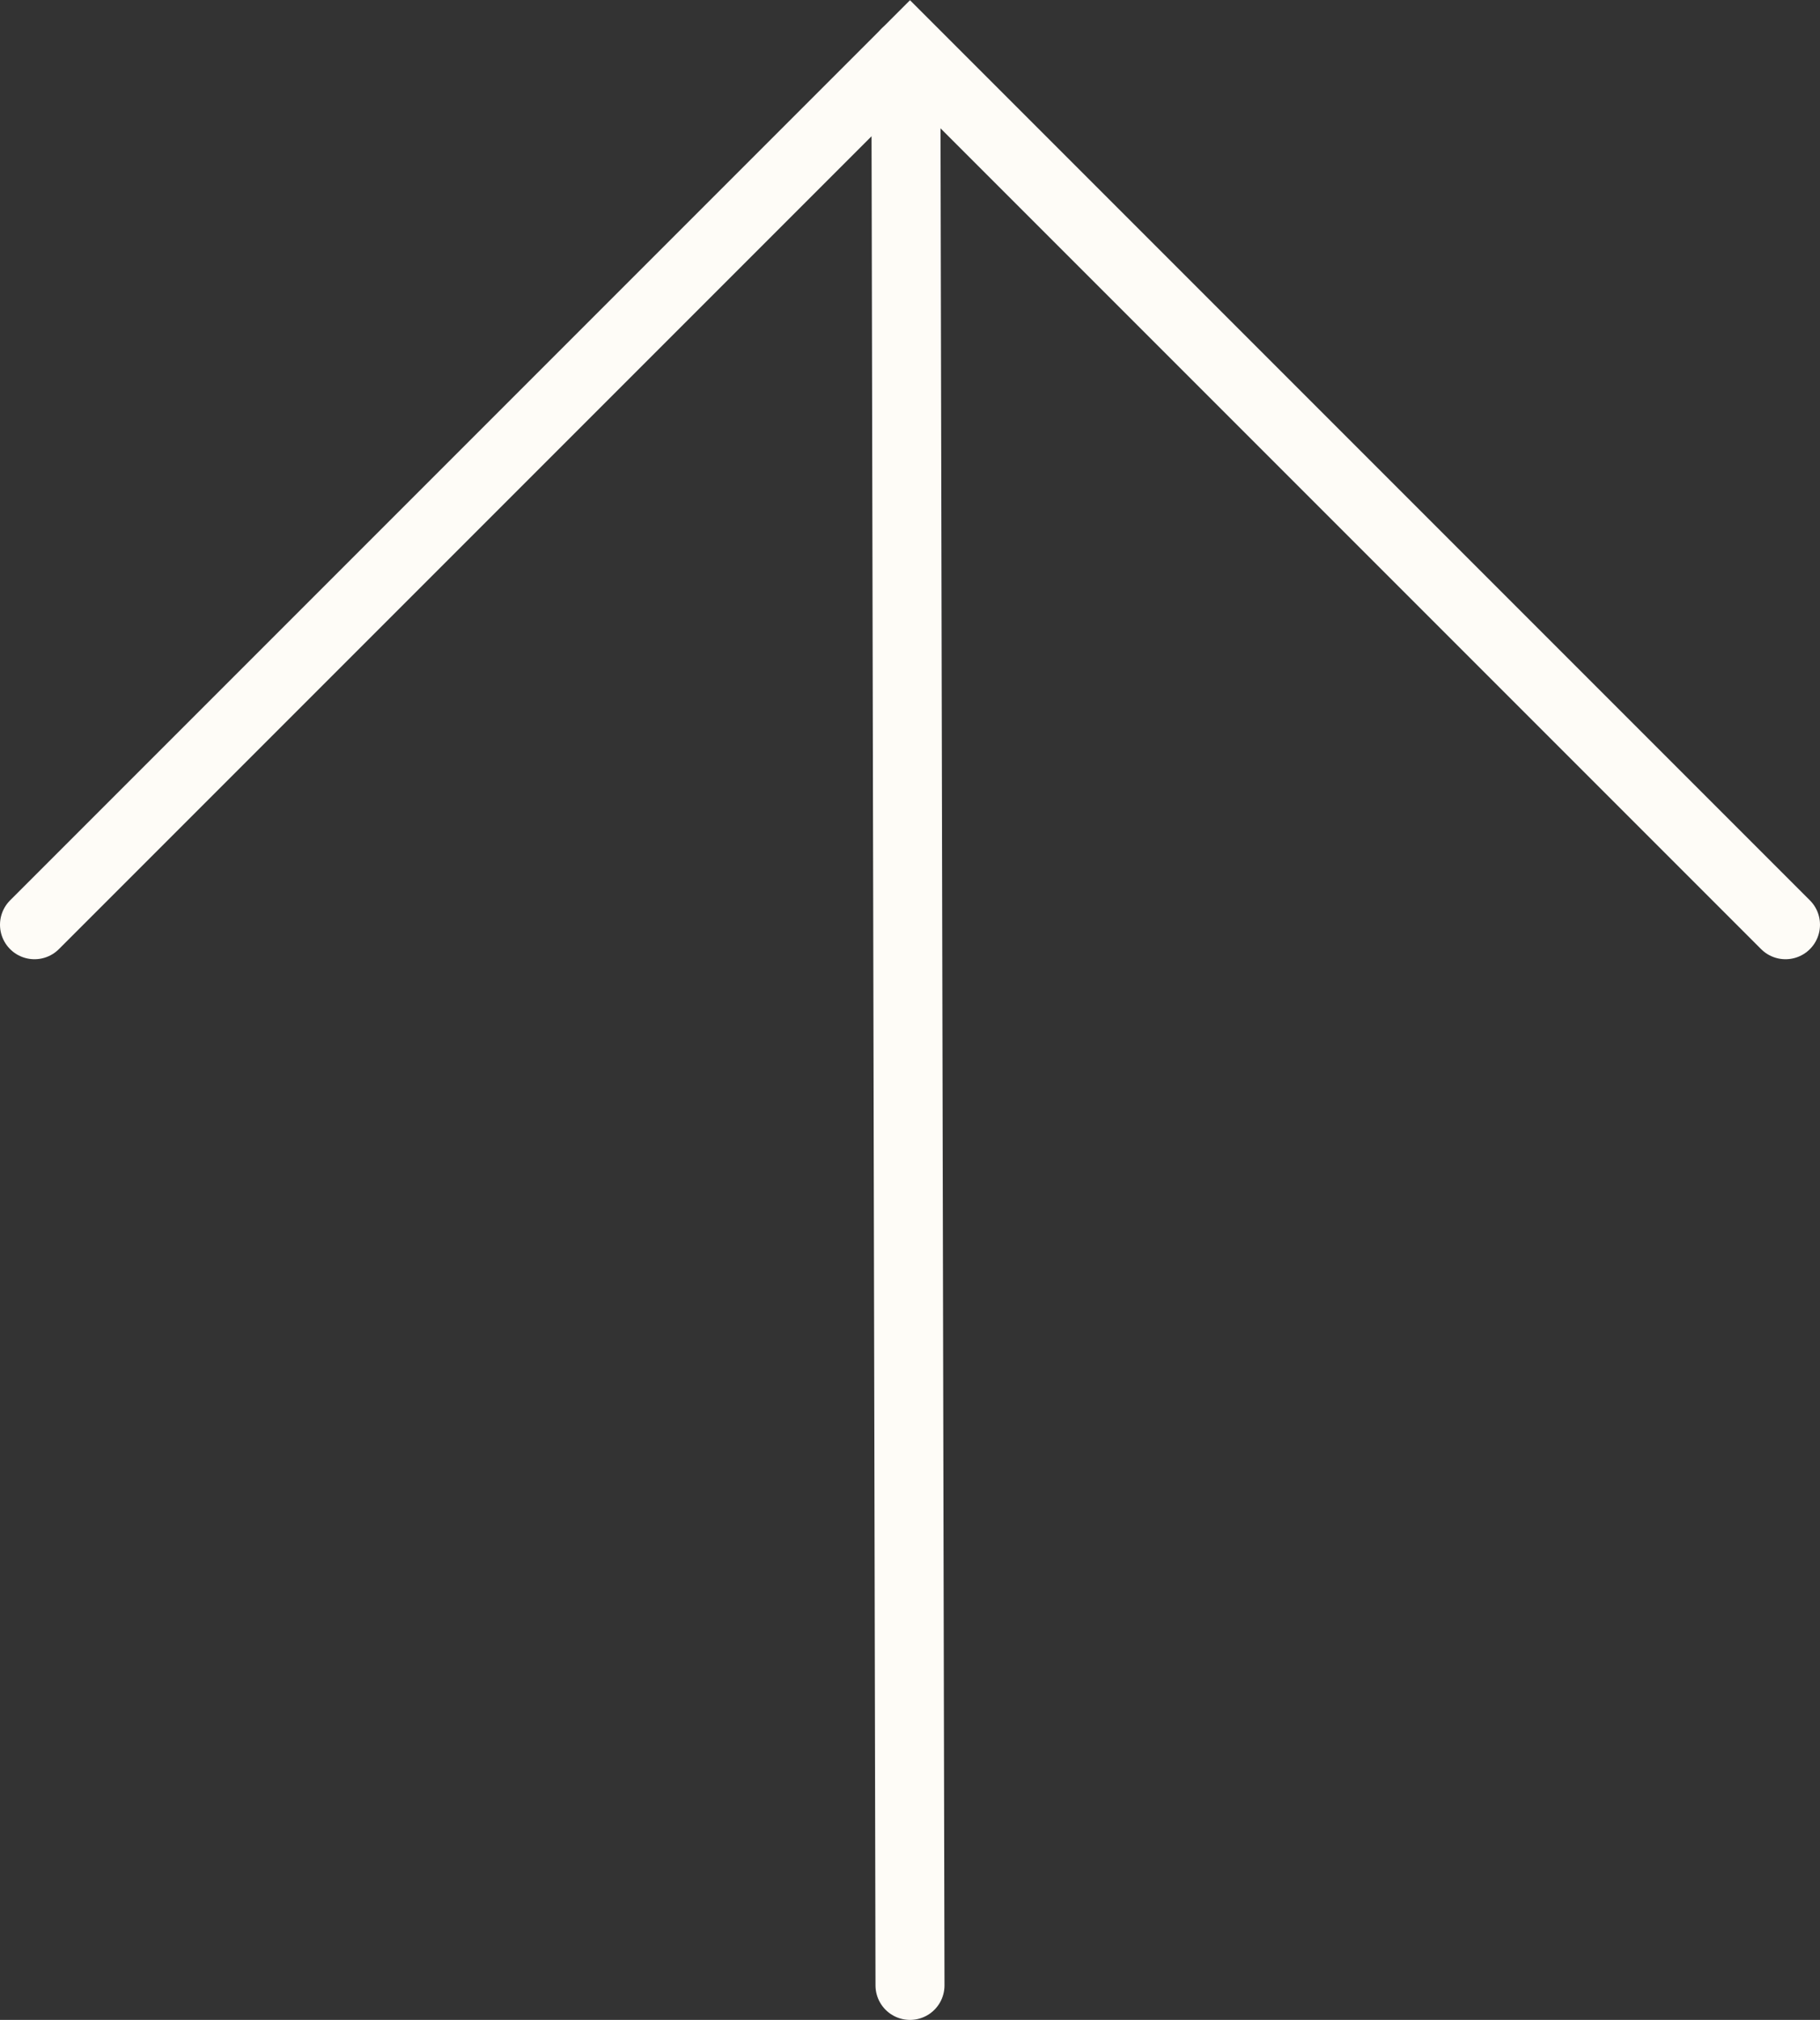
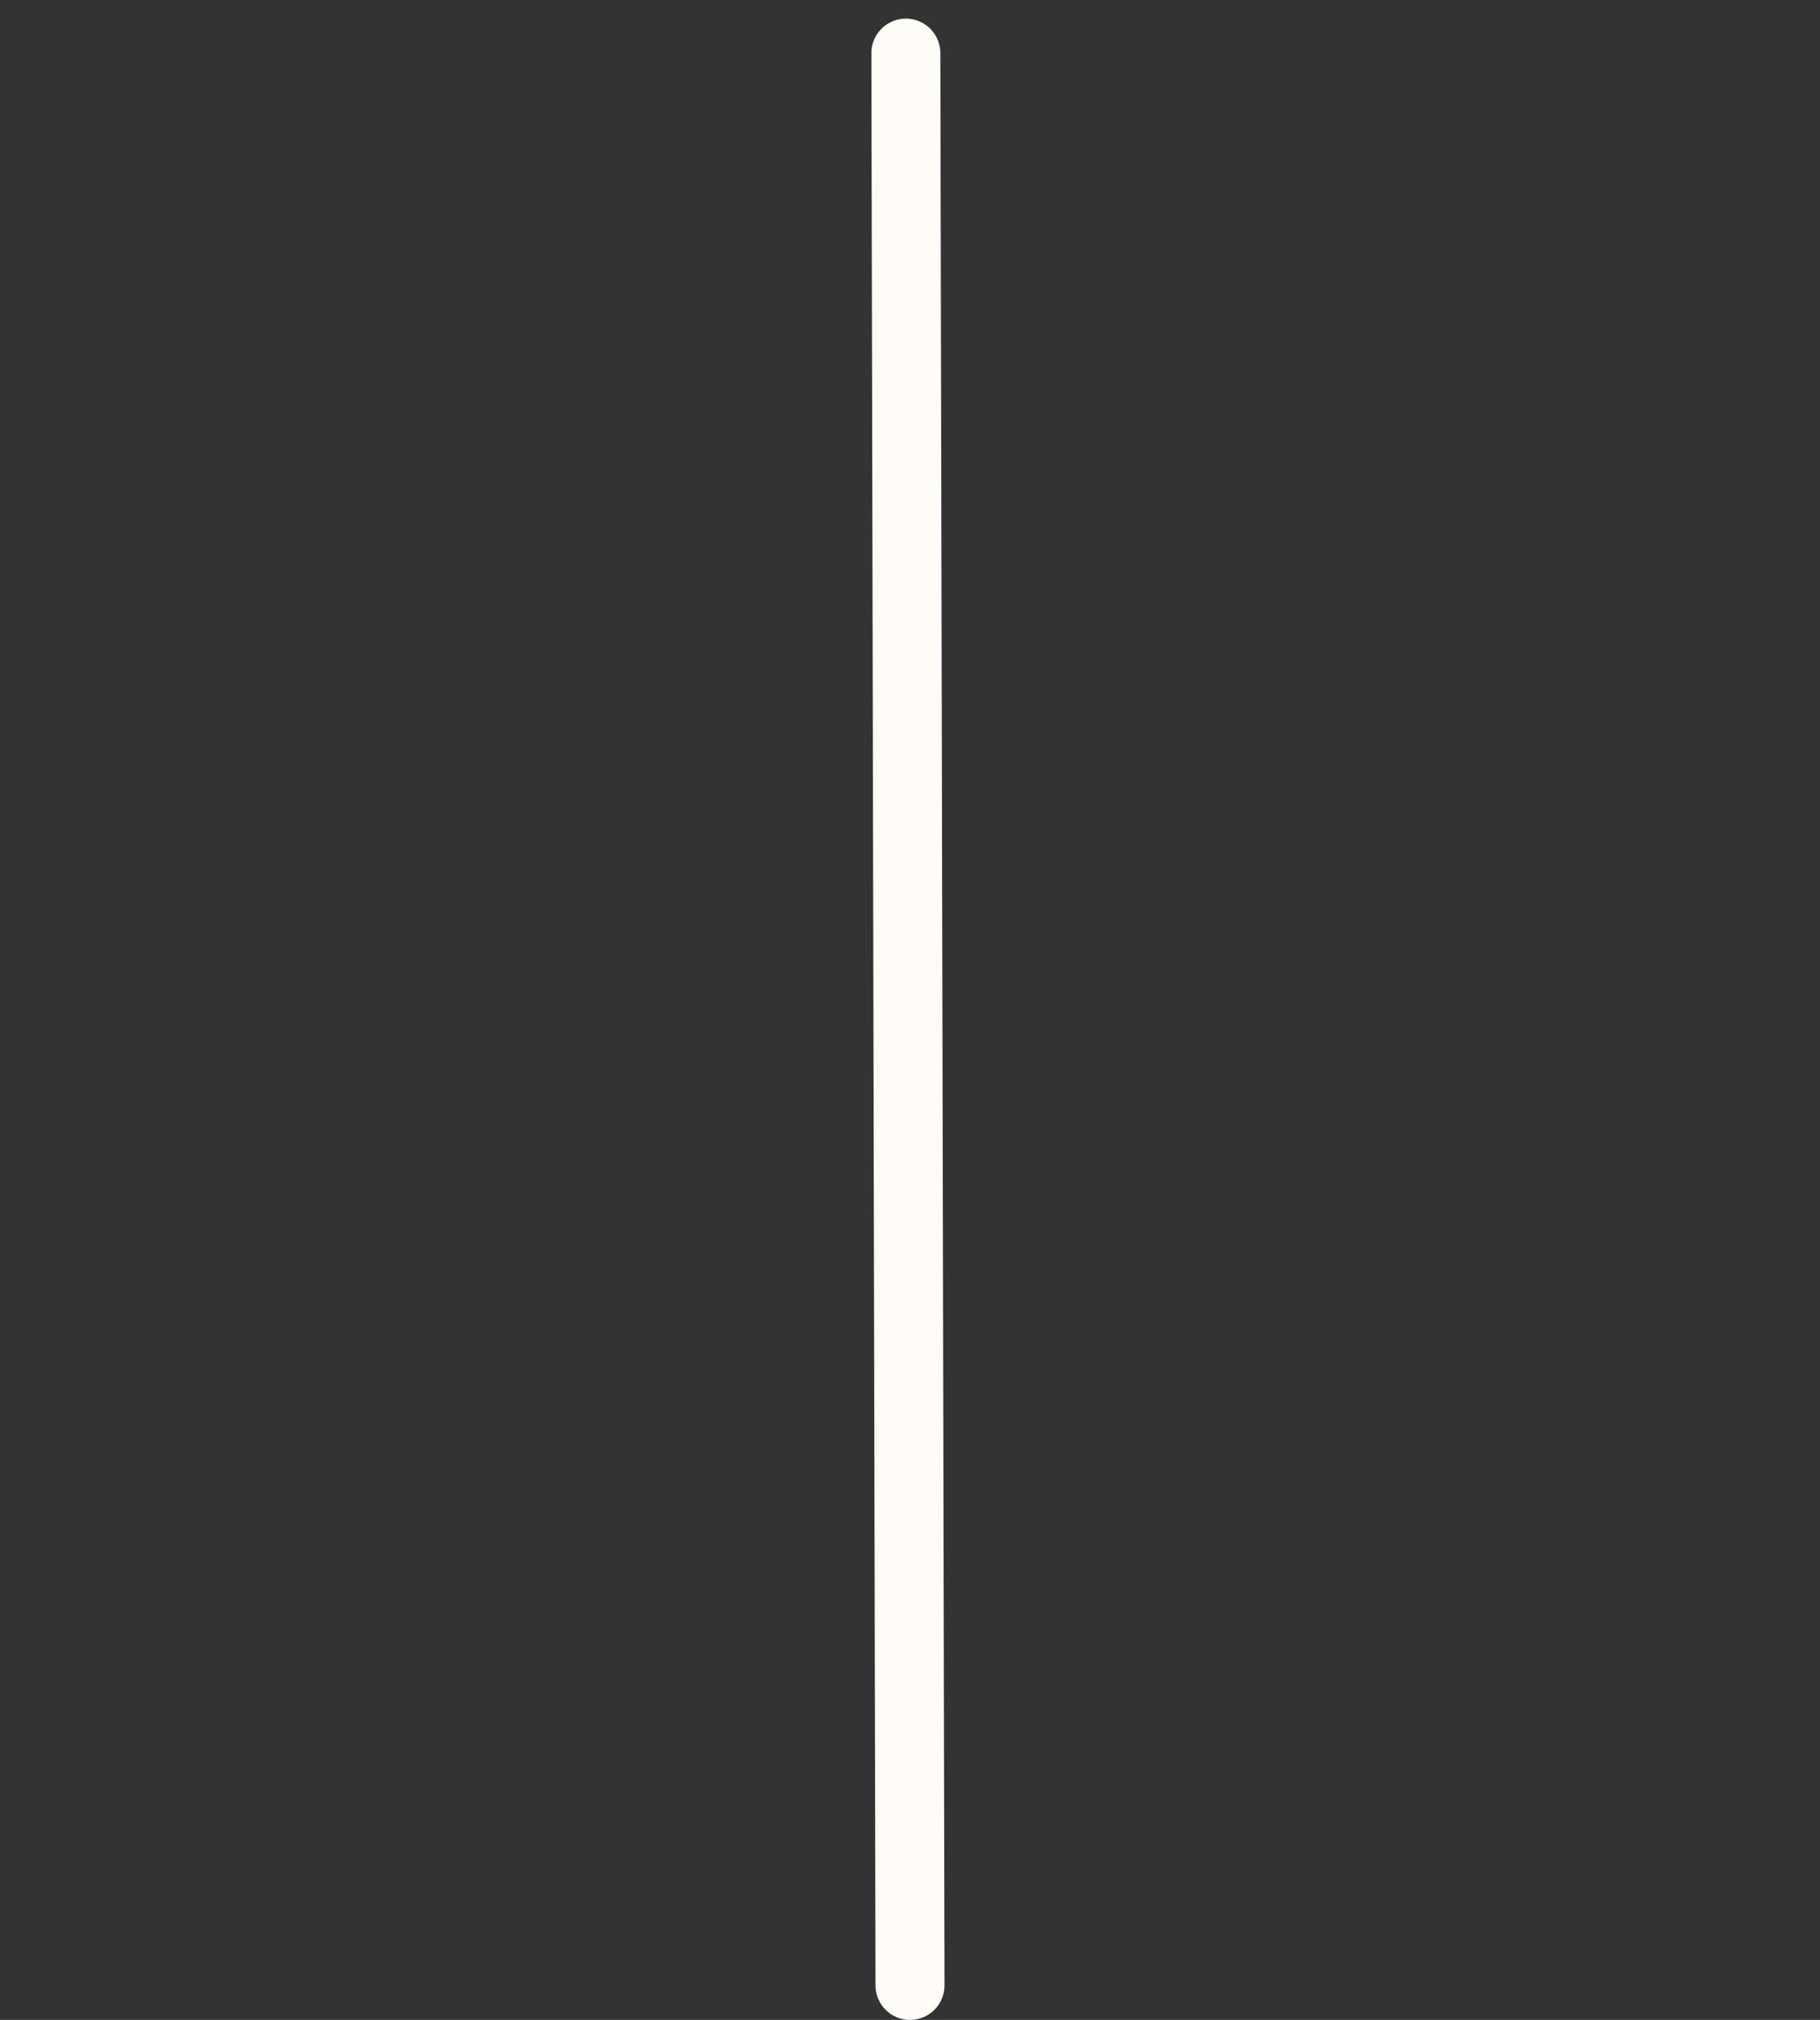
<svg xmlns="http://www.w3.org/2000/svg" id="Calque_2" data-name="Calque 2" viewBox="0 0 26.38 29.27">
  <rect x="0" y="0" width="26.38" height="29.27" fill="#333333" stroke="none" />
  <defs>
    <style>
      .cls-1 {
        fill: none;
        stroke: #fefcf7;
        stroke-linecap: round;
      }
    </style>
  </defs>
  <g id="Calque_2-2" data-name="Calque 2">
-     <path class="cls-1" d="M.5,13.4L13.19.71l12.69,12.69" />
    <path class="cls-1" d="M13.19,28.77l-.06-28" />
  </g>
</svg>